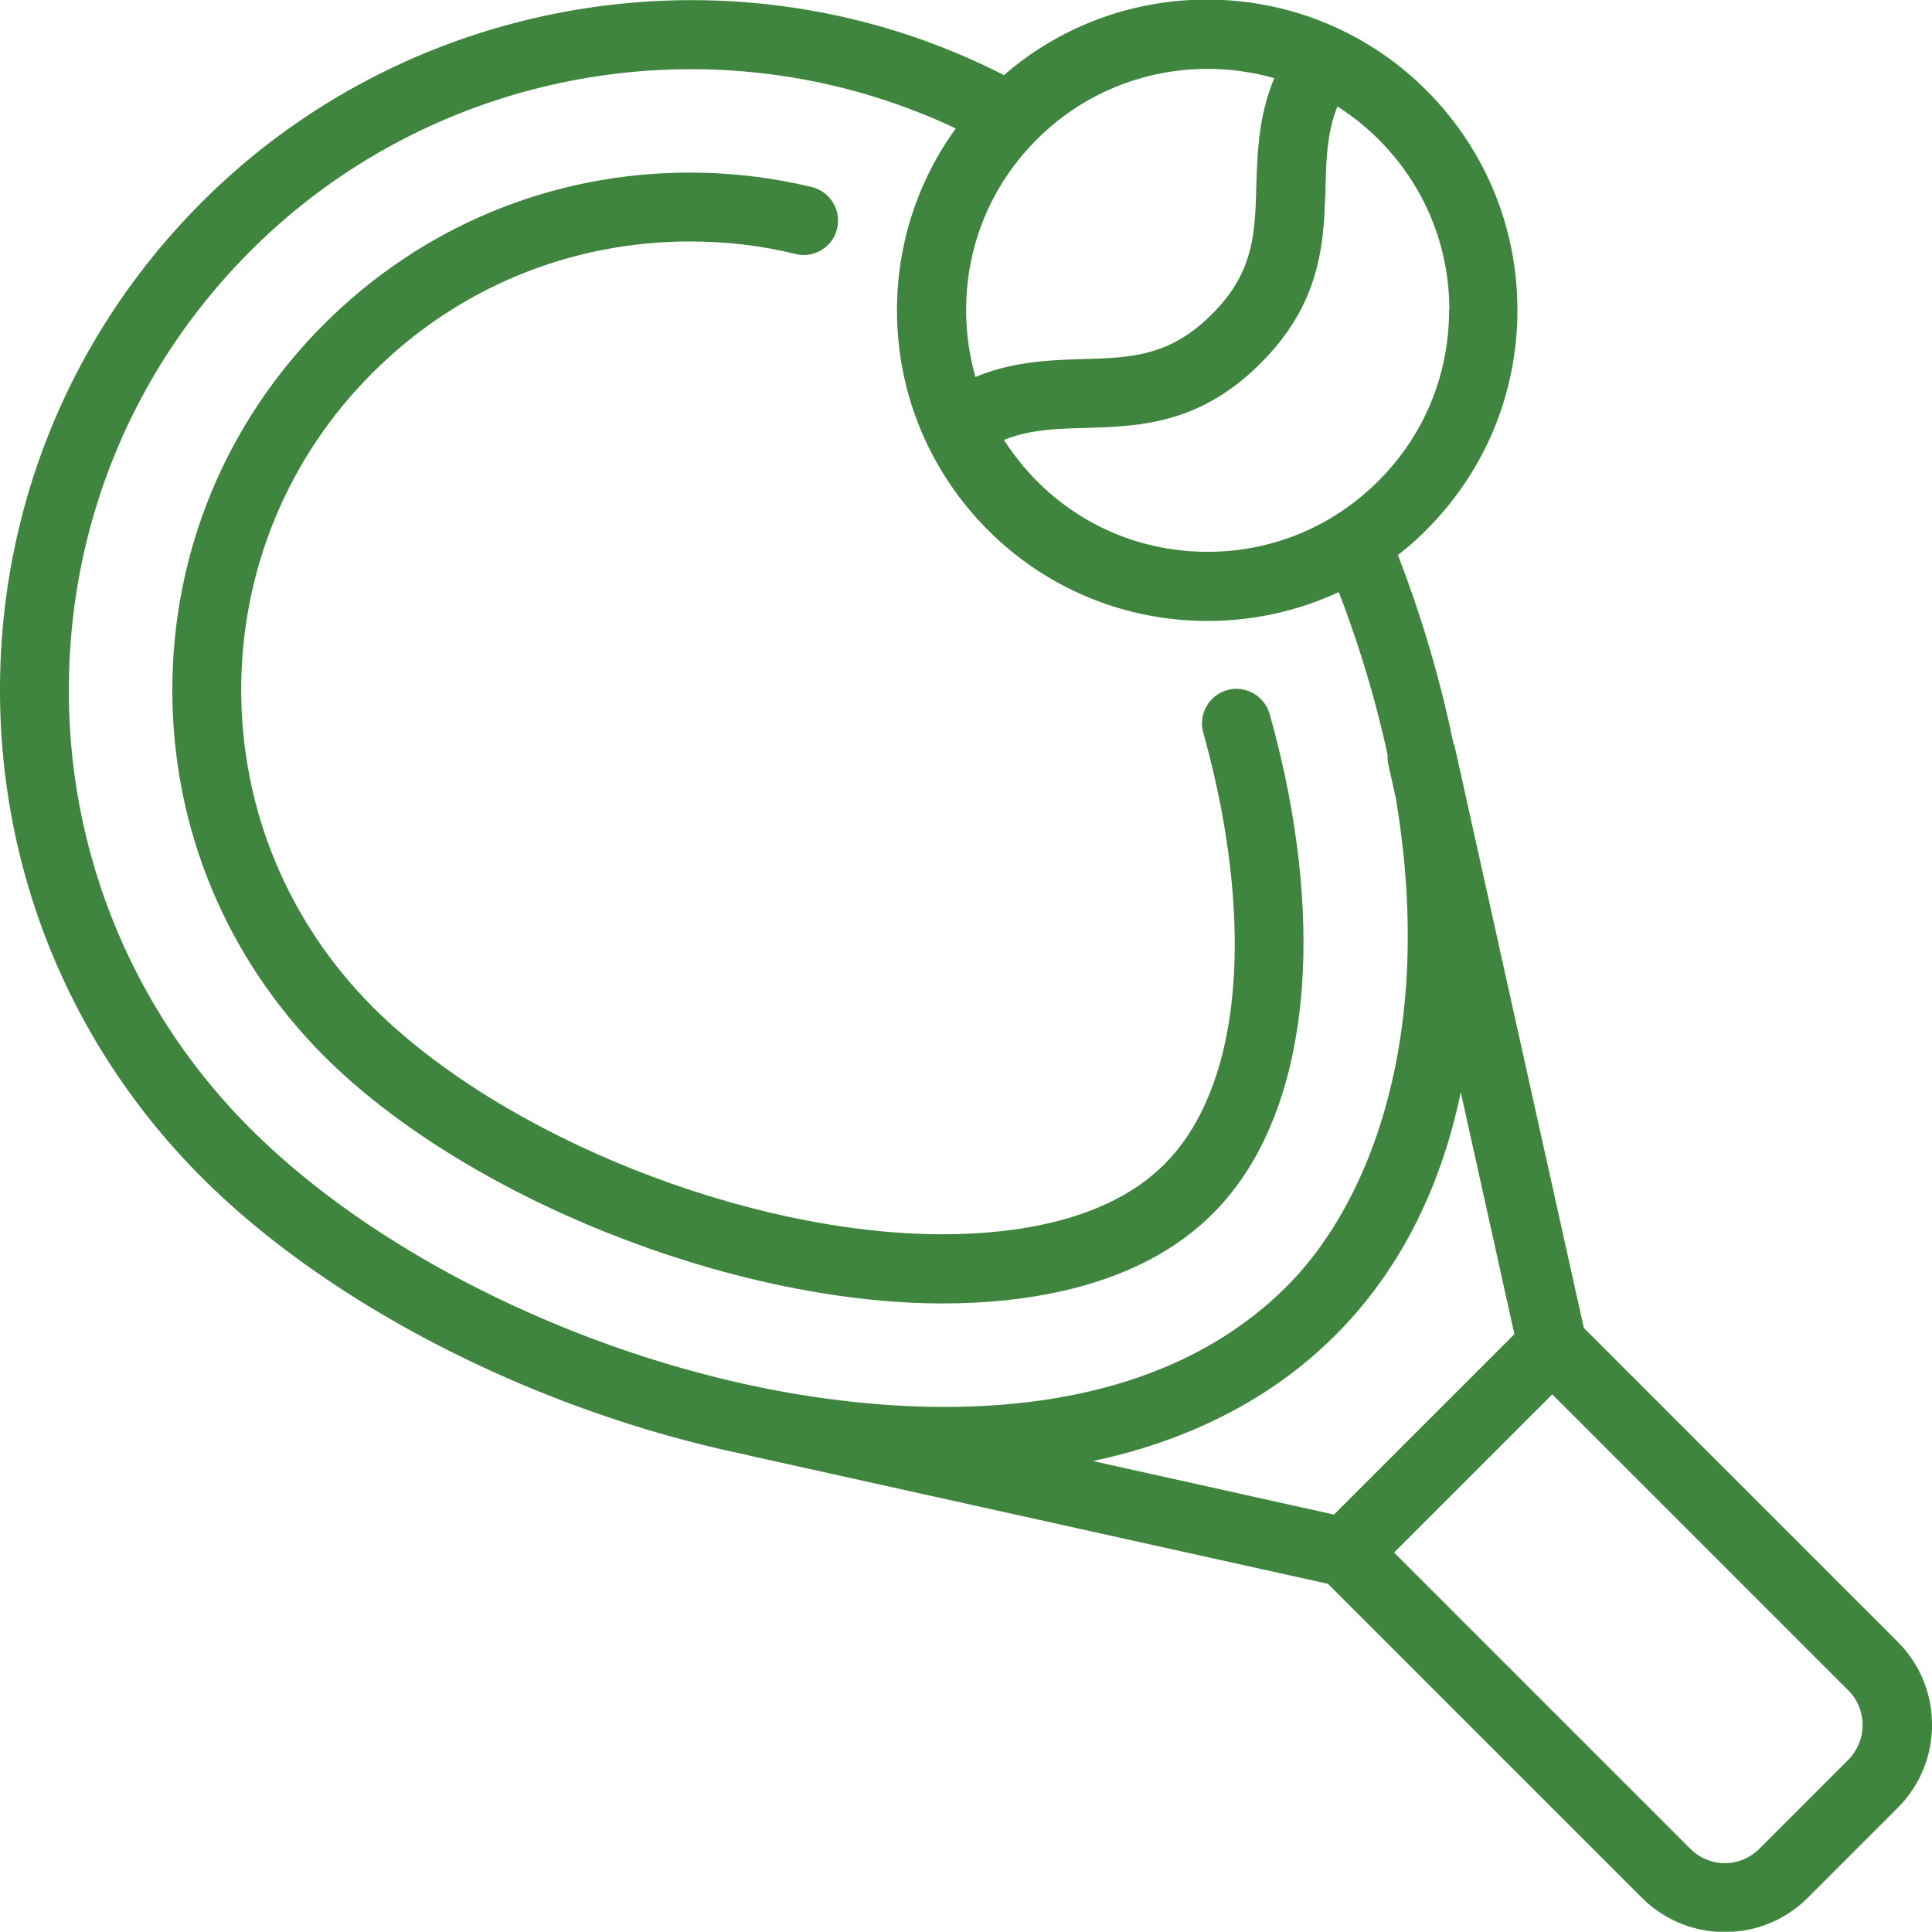
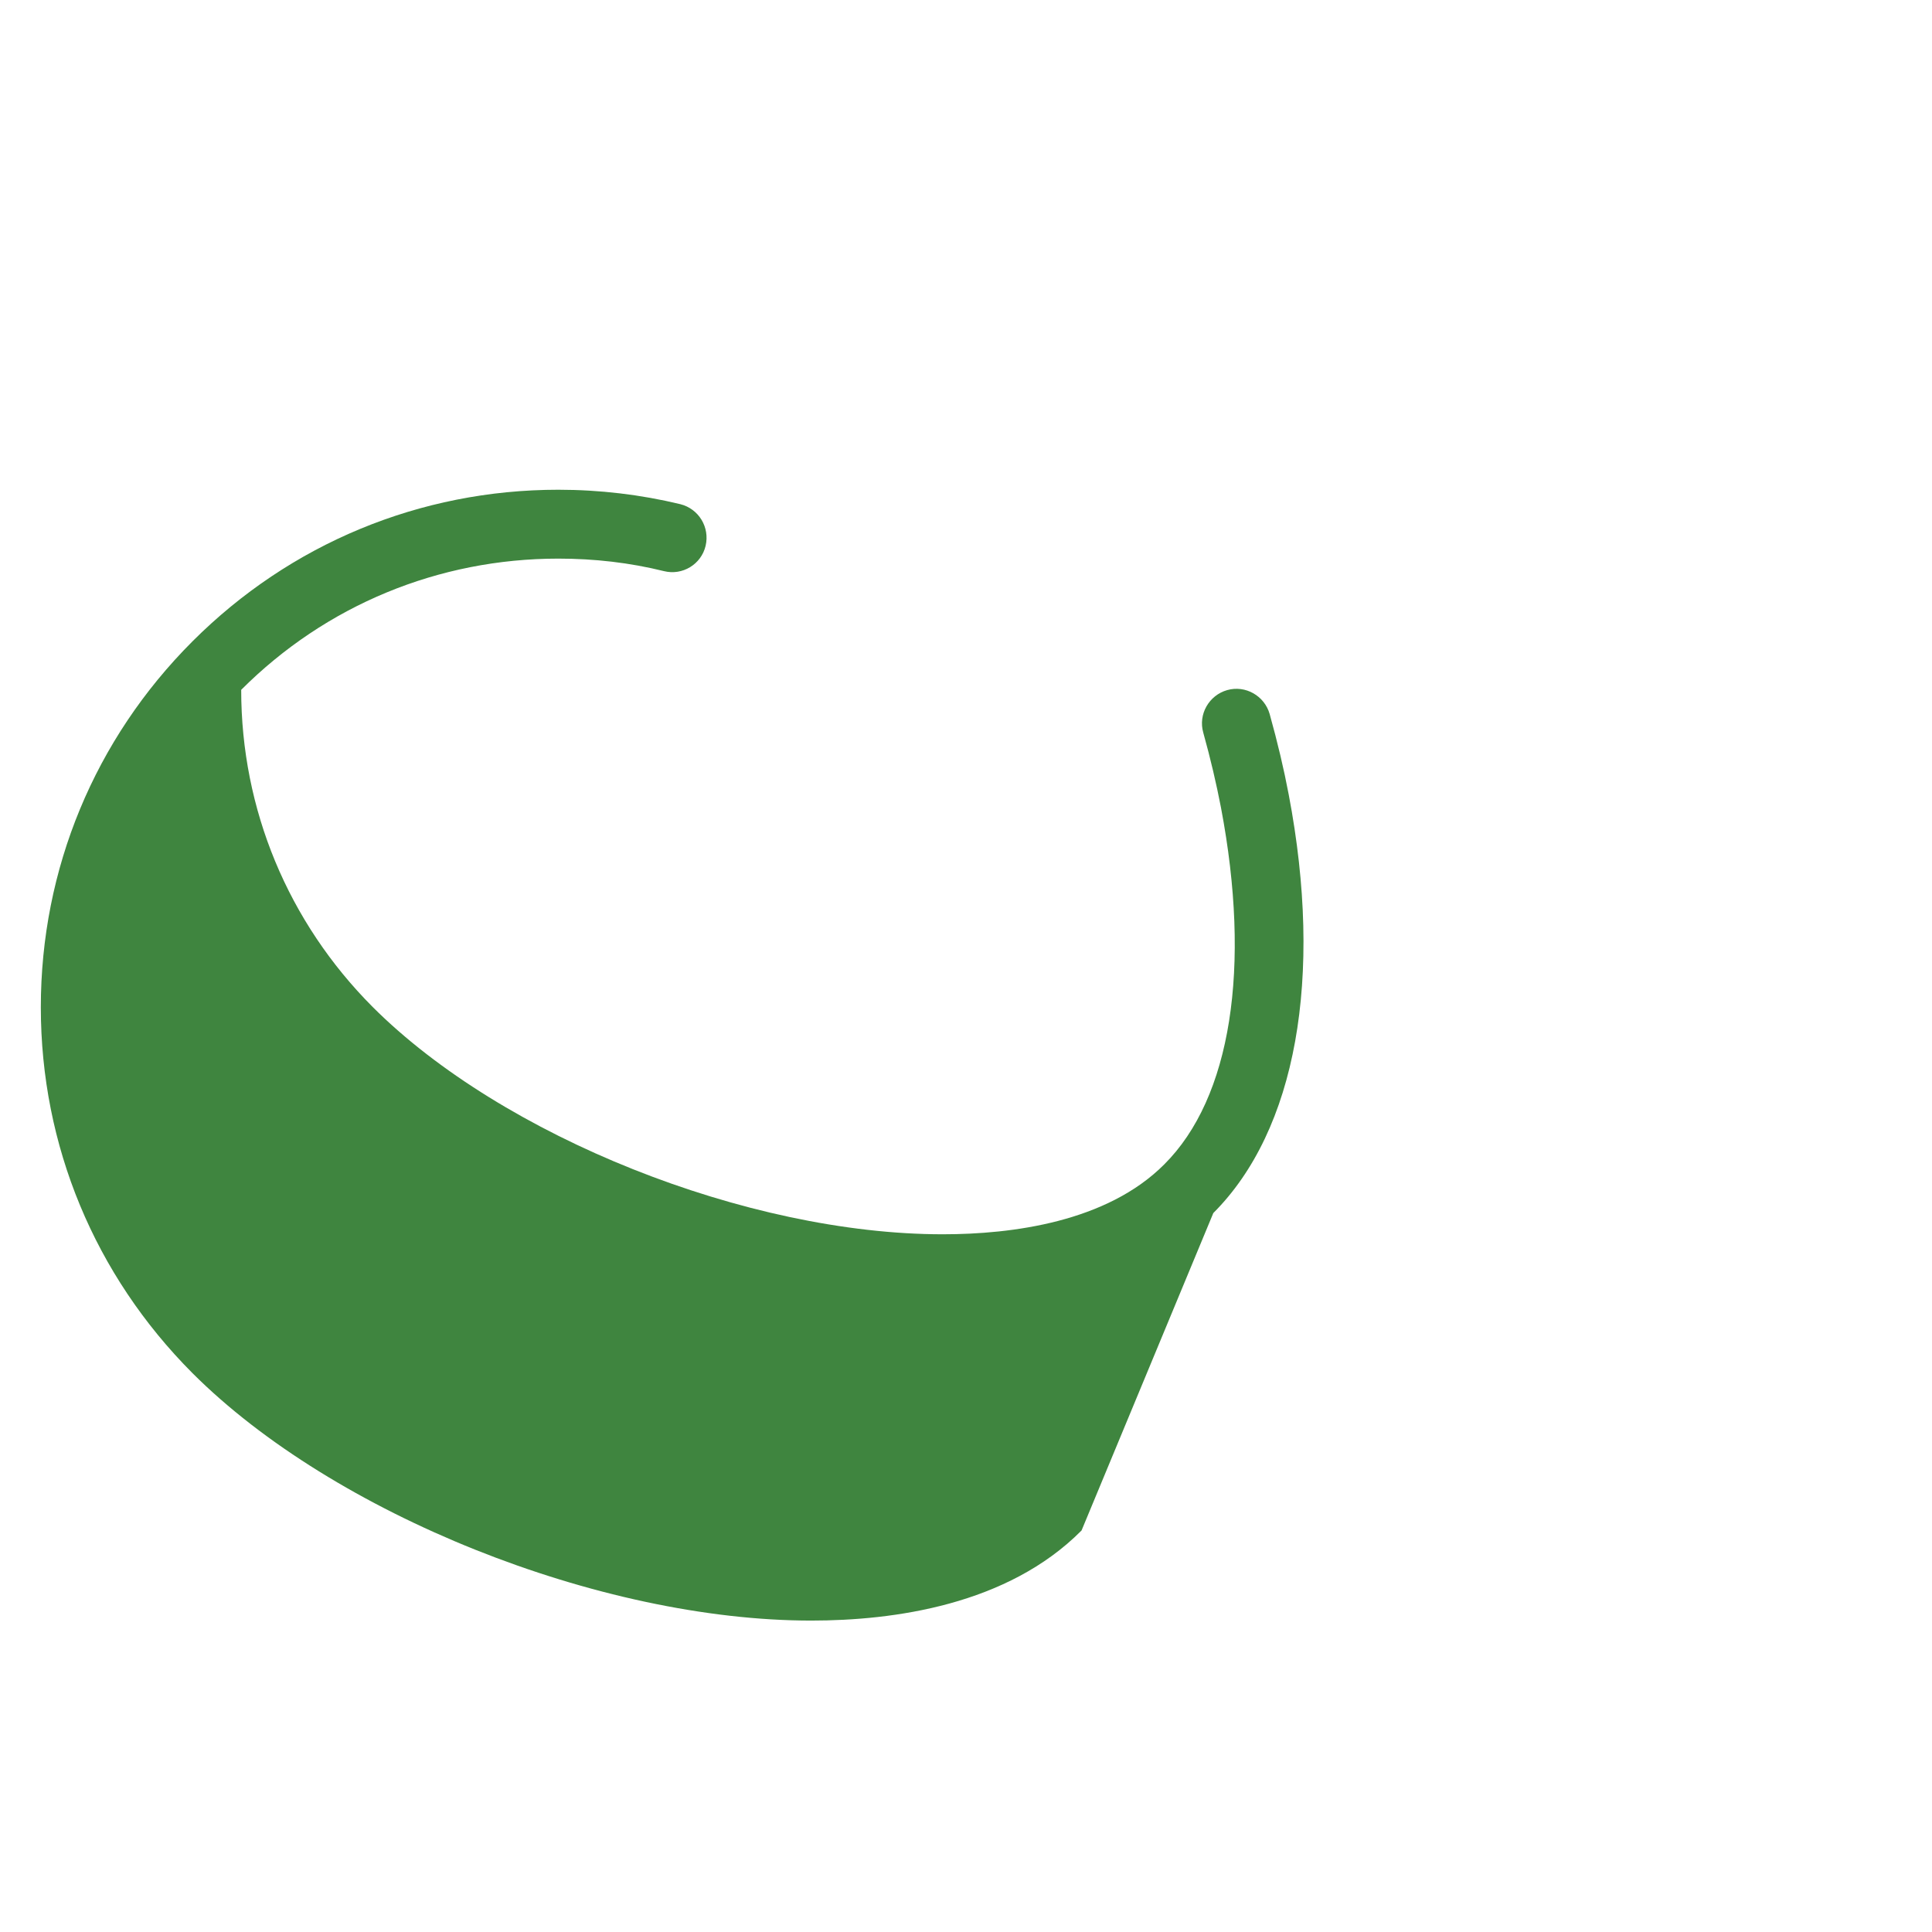
<svg xmlns="http://www.w3.org/2000/svg" id="Layer_2" data-name="Layer 2" viewBox="0 0 70.97 70.96">
  <defs>
    <style>.cls-1{fill:#3f853f}</style>
  </defs>
  <g id="Layer_1-2" data-name="Layer 1">
-     <path class="cls-1" d="M44.57 44.56c3.04-3.04 4.05-8.65 2.77-15.37-.18-.95-.41-1.92-.7-2.96-.19-.67-.89-1.07-1.56-.88s-1.07.89-.88 1.56c.27.97.48 1.87.65 2.75 1.12 5.89.37 10.67-2.08 13.11-2.11 2.12-5.59 2.57-8.14 2.57-7.18 0-16.18-3.59-20.94-8.35-3.11-3.12-4.83-7.26-4.83-11.65s1.71-8.54 4.83-11.65c3.11-3.11 7.25-4.82 11.65-4.82 1.33 0 2.63.15 3.88.46.68.17 1.37-.25 1.53-.93.16-.68-.25-1.36-.93-1.53-1.45-.35-2.96-.53-4.48-.53-5.08 0-9.85 1.98-13.44 5.57-3.59 3.59-5.57 8.36-5.57 13.44s1.98 9.84 5.57 13.44c5.18 5.18 14.95 9.09 22.73 9.09 3.03 0 7.21-.57 9.93-3.31" />
-     <path class="cls-1" d="M67.91 64.63l-3.28 3.28a1.786 1.786 0 01-2.54 0L51.21 57.03l5.81-5.81L67.9 62.1c.34.34.52.79.52 1.27s-.19.93-.52 1.27M2.53 25.34c0-6.09 2.37-11.82 6.68-16.13 6.83-6.83 17.28-8.57 25.9-4.49-1.4 1.93-2.16 4.25-2.16 6.68 0 3.05 1.19 5.91 3.34 8.07 2.15 2.15 5.02 3.34 8.07 3.34 1.69 0 3.33-.37 4.82-1.06.8 2.09 1.38 4.08 1.79 5.97 0 .1 0 .21.02.32l.28 1.26c1.46 8.64-.9 14.86-4.01 17.96-5.4 5.4-14.09 4.7-18.79 3.81-7.36-1.4-14.74-5.08-19.26-9.6a22.662 22.662 0 01-6.68-16.13M44.36 2.53c.83 0 1.65.12 2.45.34-.58 1.39-.62 2.73-.66 3.95-.05 1.78-.09 3.19-1.64 4.73-1.54 1.54-2.95 1.59-4.73 1.64-1.22.04-2.56.08-3.95.66-.22-.79-.34-1.61-.34-2.46 0-2.36.91-4.57 2.57-6.24l.01-.01.02-.02c1.73-1.73 4-2.59 6.27-2.59m8.87 8.87c0 2.37-.92 4.6-2.6 6.27-1.68 1.68-3.9 2.6-6.27 2.6s-4.6-.92-6.27-2.6c-.46-.46-.86-.97-1.21-1.51.94-.38 1.91-.41 2.98-.44 1.97-.06 4.2-.12 6.45-2.38 2.26-2.26 2.32-4.48 2.38-6.45.03-1.07.06-2.04.44-2.98.53.34 1.04.74 1.51 1.21 1.68 1.68 2.6 3.9 2.6 6.27m-4.22 44.25l-8.87-1.97c3.57-.76 6.59-2.31 8.9-4.62 2.46-2.46 3.91-5.56 4.61-8.93l1.97 8.89-6.62 6.62zM69.7 60.3L58.18 48.78l-4.73-21.3a.578.578 0 00-.06-.17c-.5-2.43-1.21-4.78-2.04-6.92.37-.29.72-.59 1.05-.93 2.15-2.15 3.34-5.02 3.34-8.07s-1.19-5.91-3.34-8.07c-4.25-4.25-11.05-4.44-15.52-.56C27.19-2.2 15.19-.35 7.42 7.42 2.64 12.2 0 18.57 0 25.34s2.64 13.14 7.42 17.92c4.74 4.74 12.37 8.61 20.01 10.18.02 0 .03.01.05.02l21.3 4.72L60.3 69.7c.82.82 1.9 1.27 3.06 1.27s2.24-.45 3.06-1.27l3.28-3.28c.82-.82 1.27-1.9 1.27-3.06s-.45-2.24-1.27-3.06" />
+     <path class="cls-1" d="M44.57 44.56c3.04-3.04 4.05-8.65 2.77-15.37-.18-.95-.41-1.92-.7-2.96-.19-.67-.89-1.07-1.56-.88s-1.07.89-.88 1.56c.27.97.48 1.87.65 2.75 1.12 5.89.37 10.67-2.08 13.11-2.11 2.12-5.59 2.57-8.14 2.57-7.18 0-16.18-3.59-20.94-8.35-3.11-3.12-4.83-7.26-4.83-11.65c3.11-3.11 7.25-4.82 11.65-4.82 1.33 0 2.63.15 3.88.46.68.17 1.37-.25 1.53-.93.16-.68-.25-1.36-.93-1.53-1.45-.35-2.96-.53-4.48-.53-5.08 0-9.85 1.98-13.44 5.57-3.59 3.59-5.57 8.36-5.57 13.44s1.98 9.84 5.57 13.44c5.18 5.18 14.95 9.09 22.73 9.09 3.03 0 7.21-.57 9.93-3.31" />
  </g>
</svg>